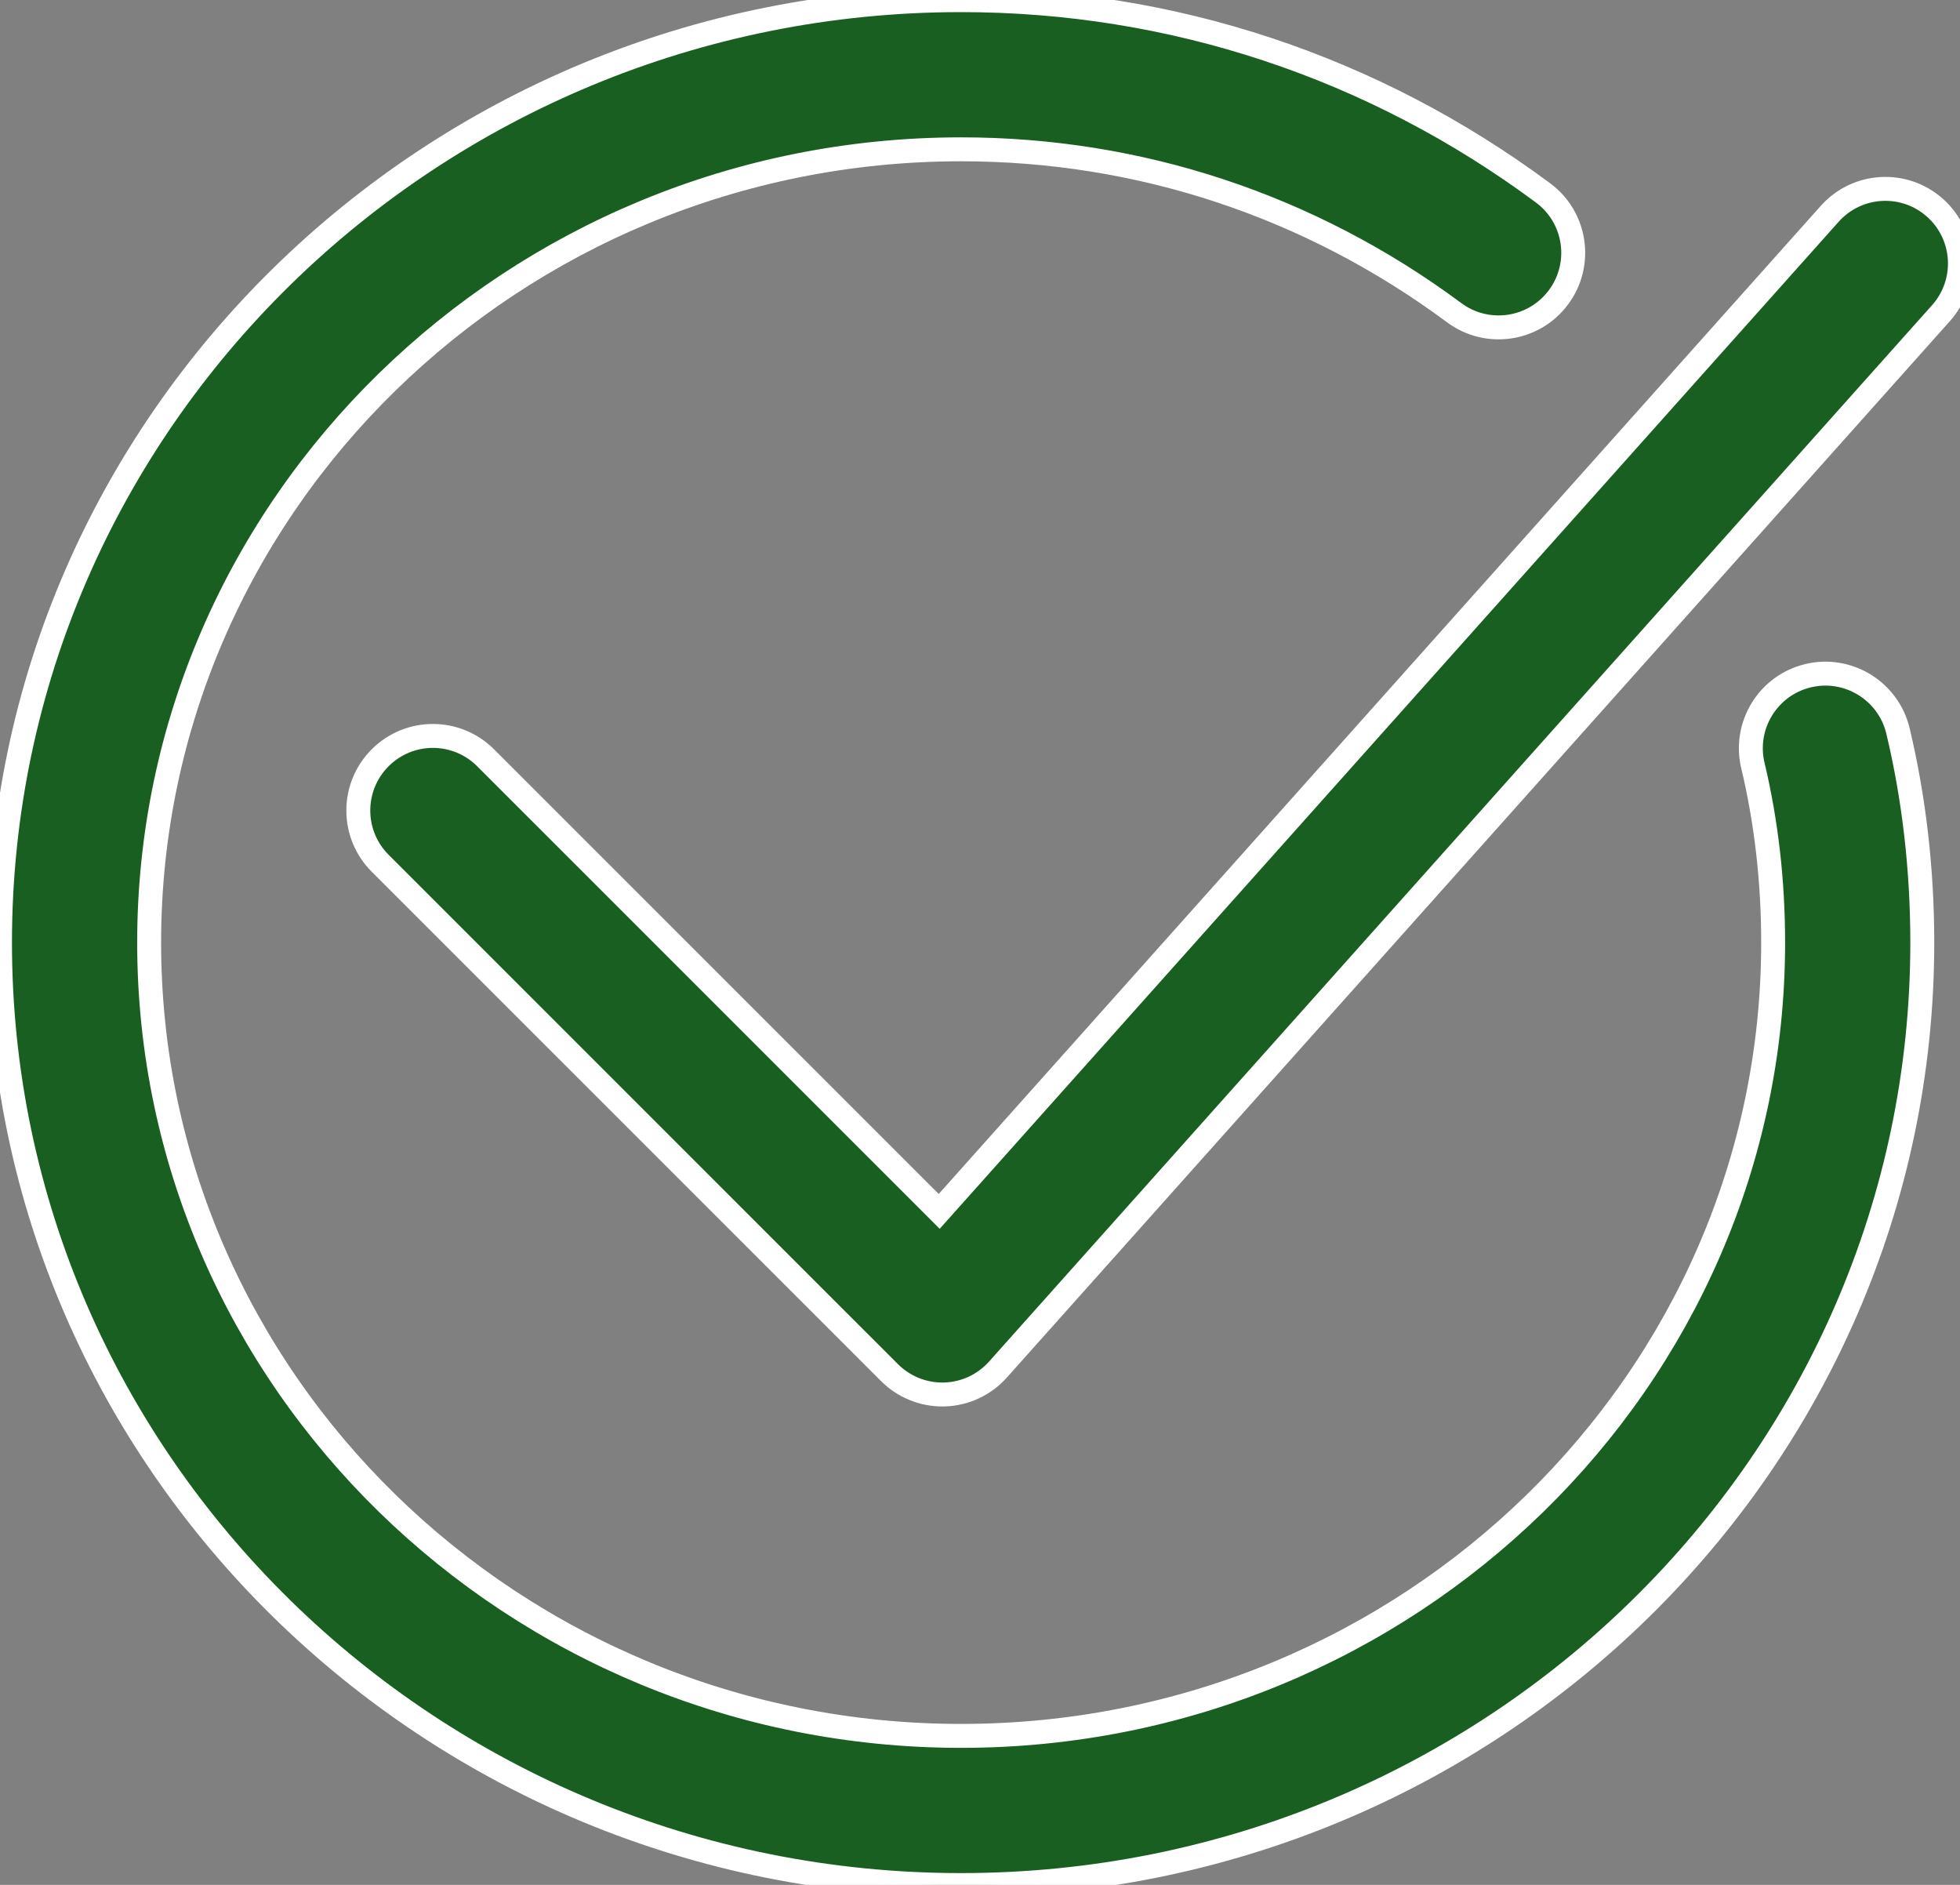
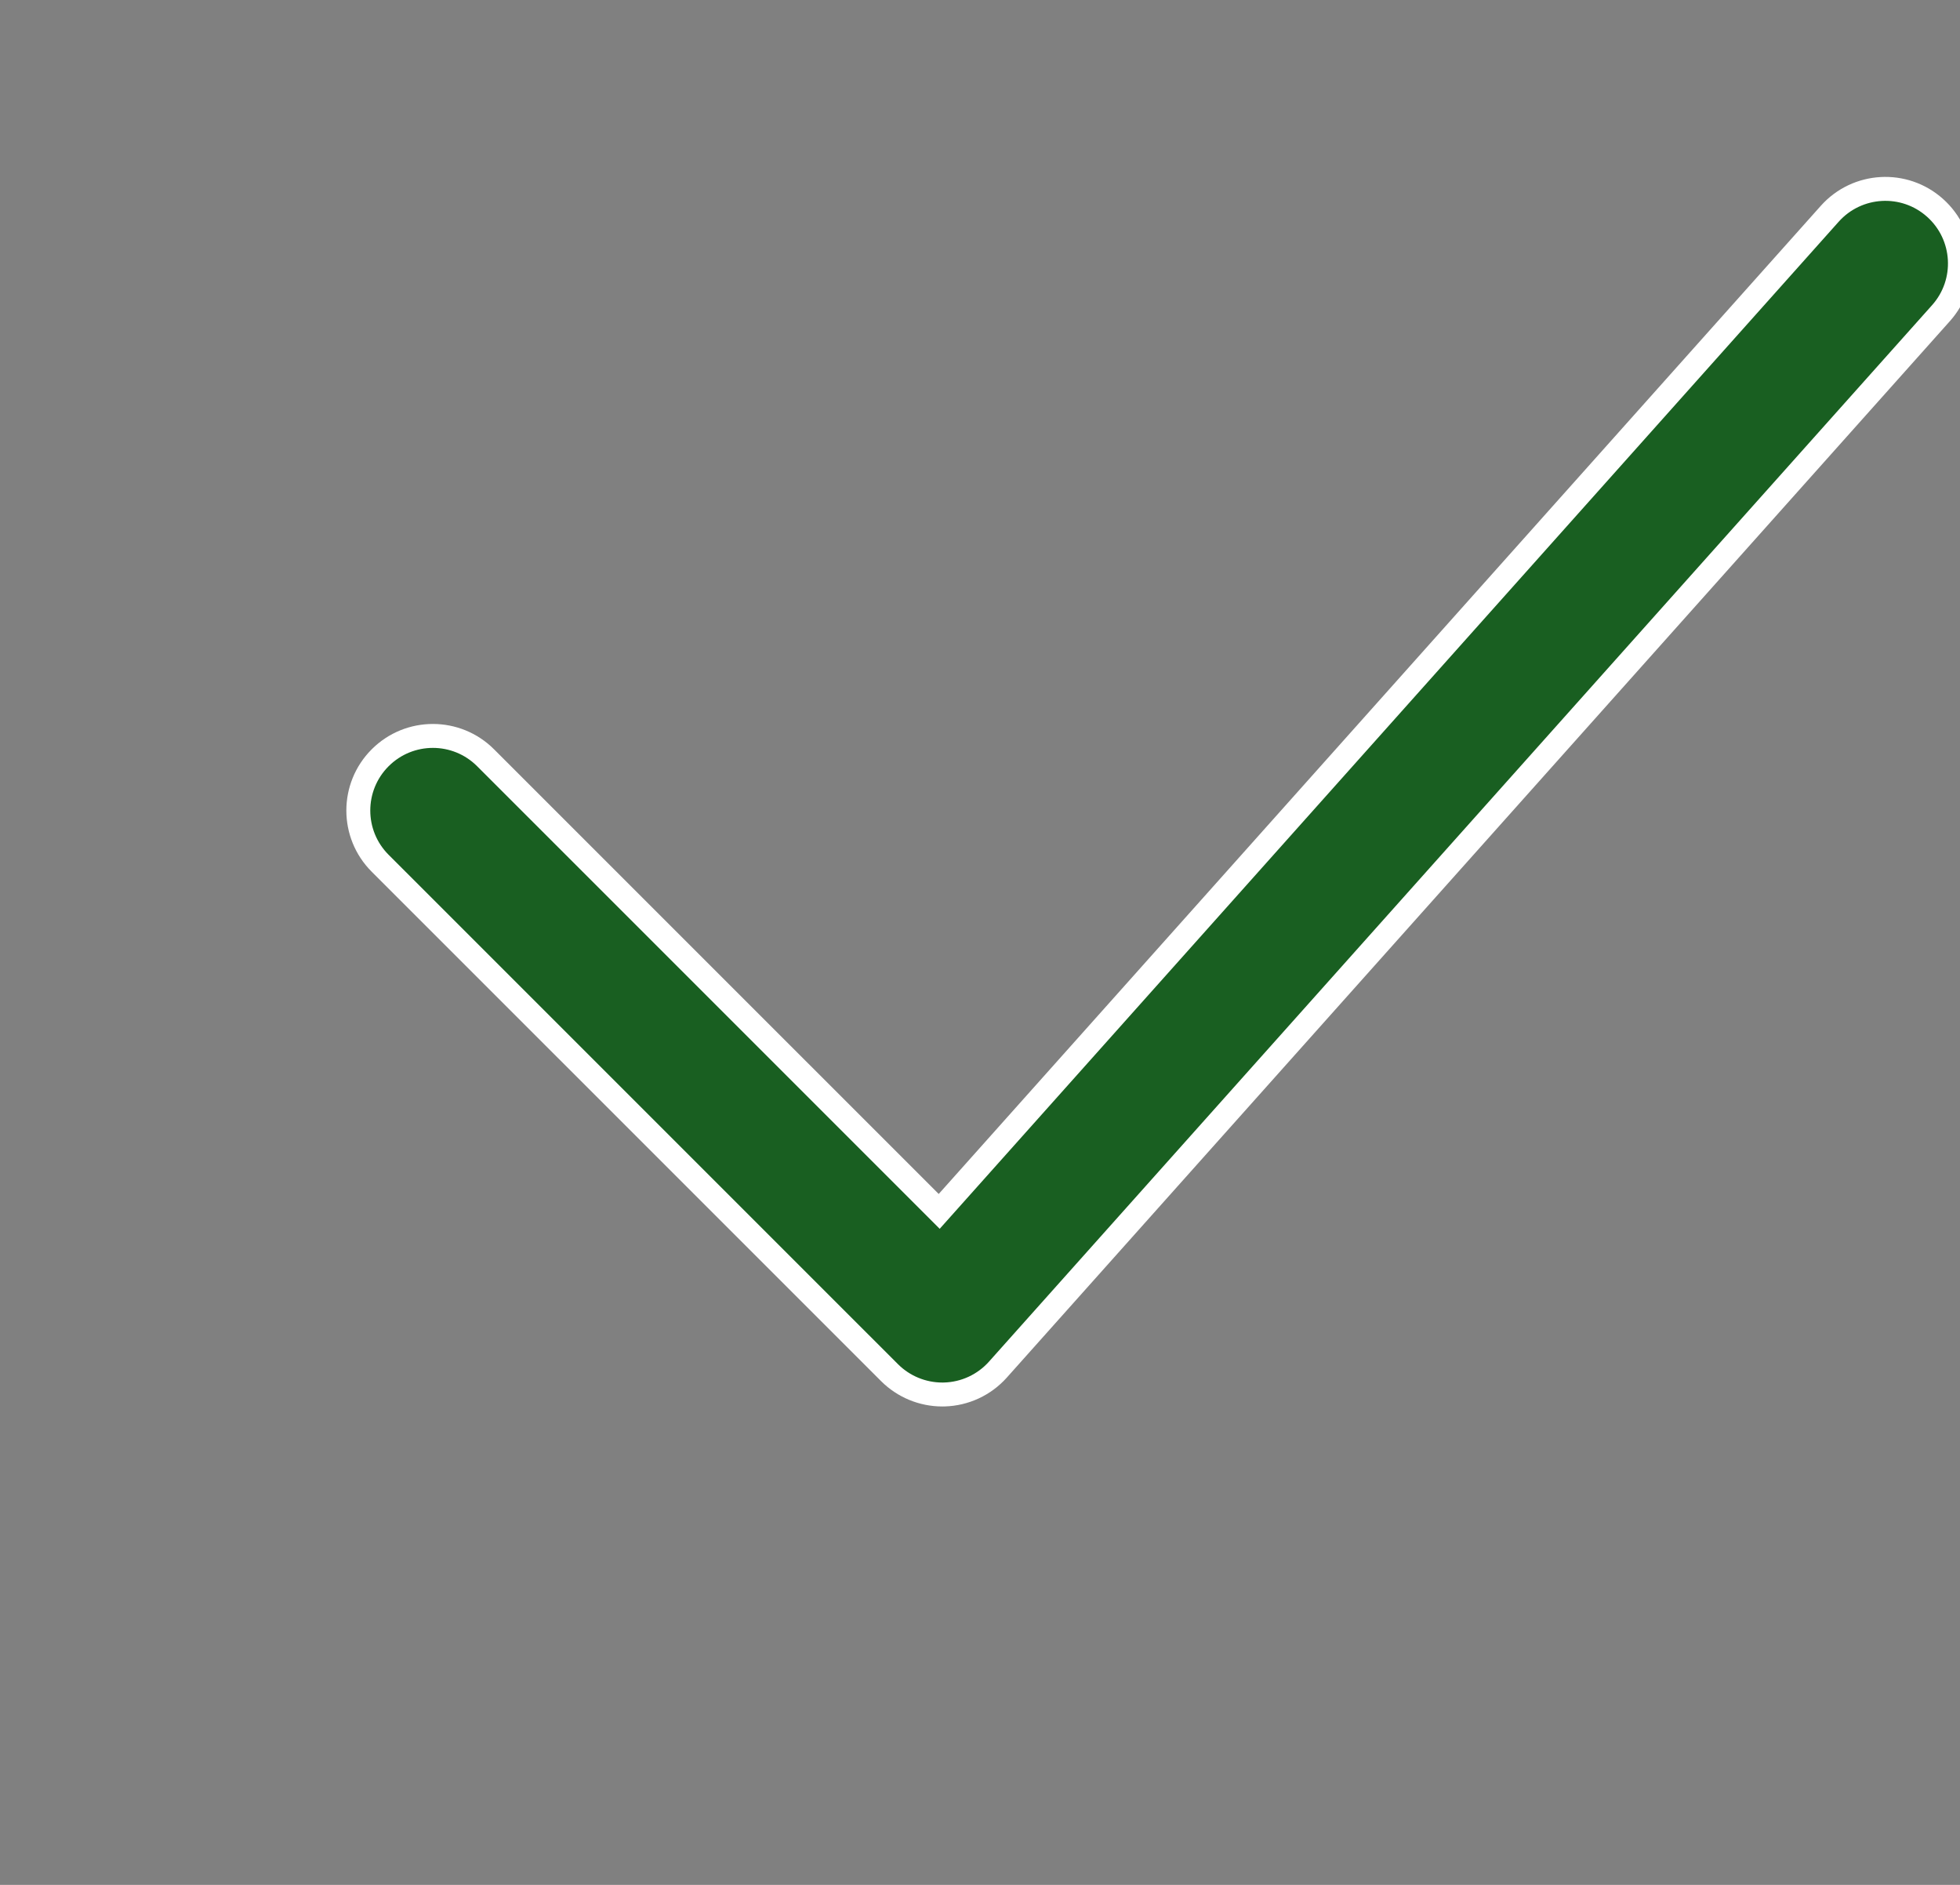
<svg xmlns="http://www.w3.org/2000/svg" viewBox="0 0 81.91 78.76" data-guides="{&quot;vertical&quot;:[],&quot;horizontal&quot;:[]}">
  <rect x="0" y="0" width="81.91" height="78.76" fill="#808080" stroke="none" />
  <defs />
-   <path fill="#195f21" stroke="#ffffff" fill-opacity="1" stroke-width="1" stroke-opacity="1" alignment-baseline="" baseline-shift="" color="rgb(51, 51, 51)" id="tSvg69a91222f8" title="Path 1" d="M40.166 78.767C18.019 78.767 0 61.102 0 39.389C0 17.673 18.019 0.006 40.166 0.006C48.972 0.006 57.382 2.791 64.486 8.061C65.869 9.086 66.158 11.038 65.132 12.42C64.108 13.801 62.156 14.093 60.773 13.067C54.751 8.6 47.625 6.239 40.166 6.239C21.456 6.239 6.233 21.11 6.233 39.388C6.233 57.664 21.456 72.534 40.166 72.534C58.878 72.534 74.101 57.664 74.101 39.388C74.101 36.828 73.816 34.339 73.255 31.989C72.856 30.315 73.889 28.634 75.563 28.234C77.231 27.834 78.917 28.867 79.318 30.542C79.992 33.366 80.334 36.342 80.334 39.389C80.333 61.102 62.315 78.767 40.166 78.767Z" />
  <path fill="#195f21" stroke="#ffffff" fill-opacity="1" stroke-width="1" stroke-opacity="1" alignment-baseline="" baseline-shift="" color="rgb(51, 51, 51)" id="tSvg96fbd924fb" title="Path 2" d="M39.379 58.269C38.554 58.269 37.761 57.942 37.175 57.357C30.079 50.262 22.983 43.166 15.887 36.071C14.67 34.854 14.67 32.881 15.887 31.664C17.104 30.447 19.077 30.446 20.294 31.664C26.613 37.982 32.931 44.3 39.25 50.618C51.656 36.723 64.061 22.828 76.466 8.933C77.613 7.649 79.584 7.538 80.866 8.684C82.15 9.83 82.262 11.8 81.116 13.084C67.978 27.799 54.842 42.514 41.704 57.228C41.133 57.868 40.324 58.244 39.468 58.268C39.437 58.269 39.408 58.269 39.379 58.269Z" />
</svg>